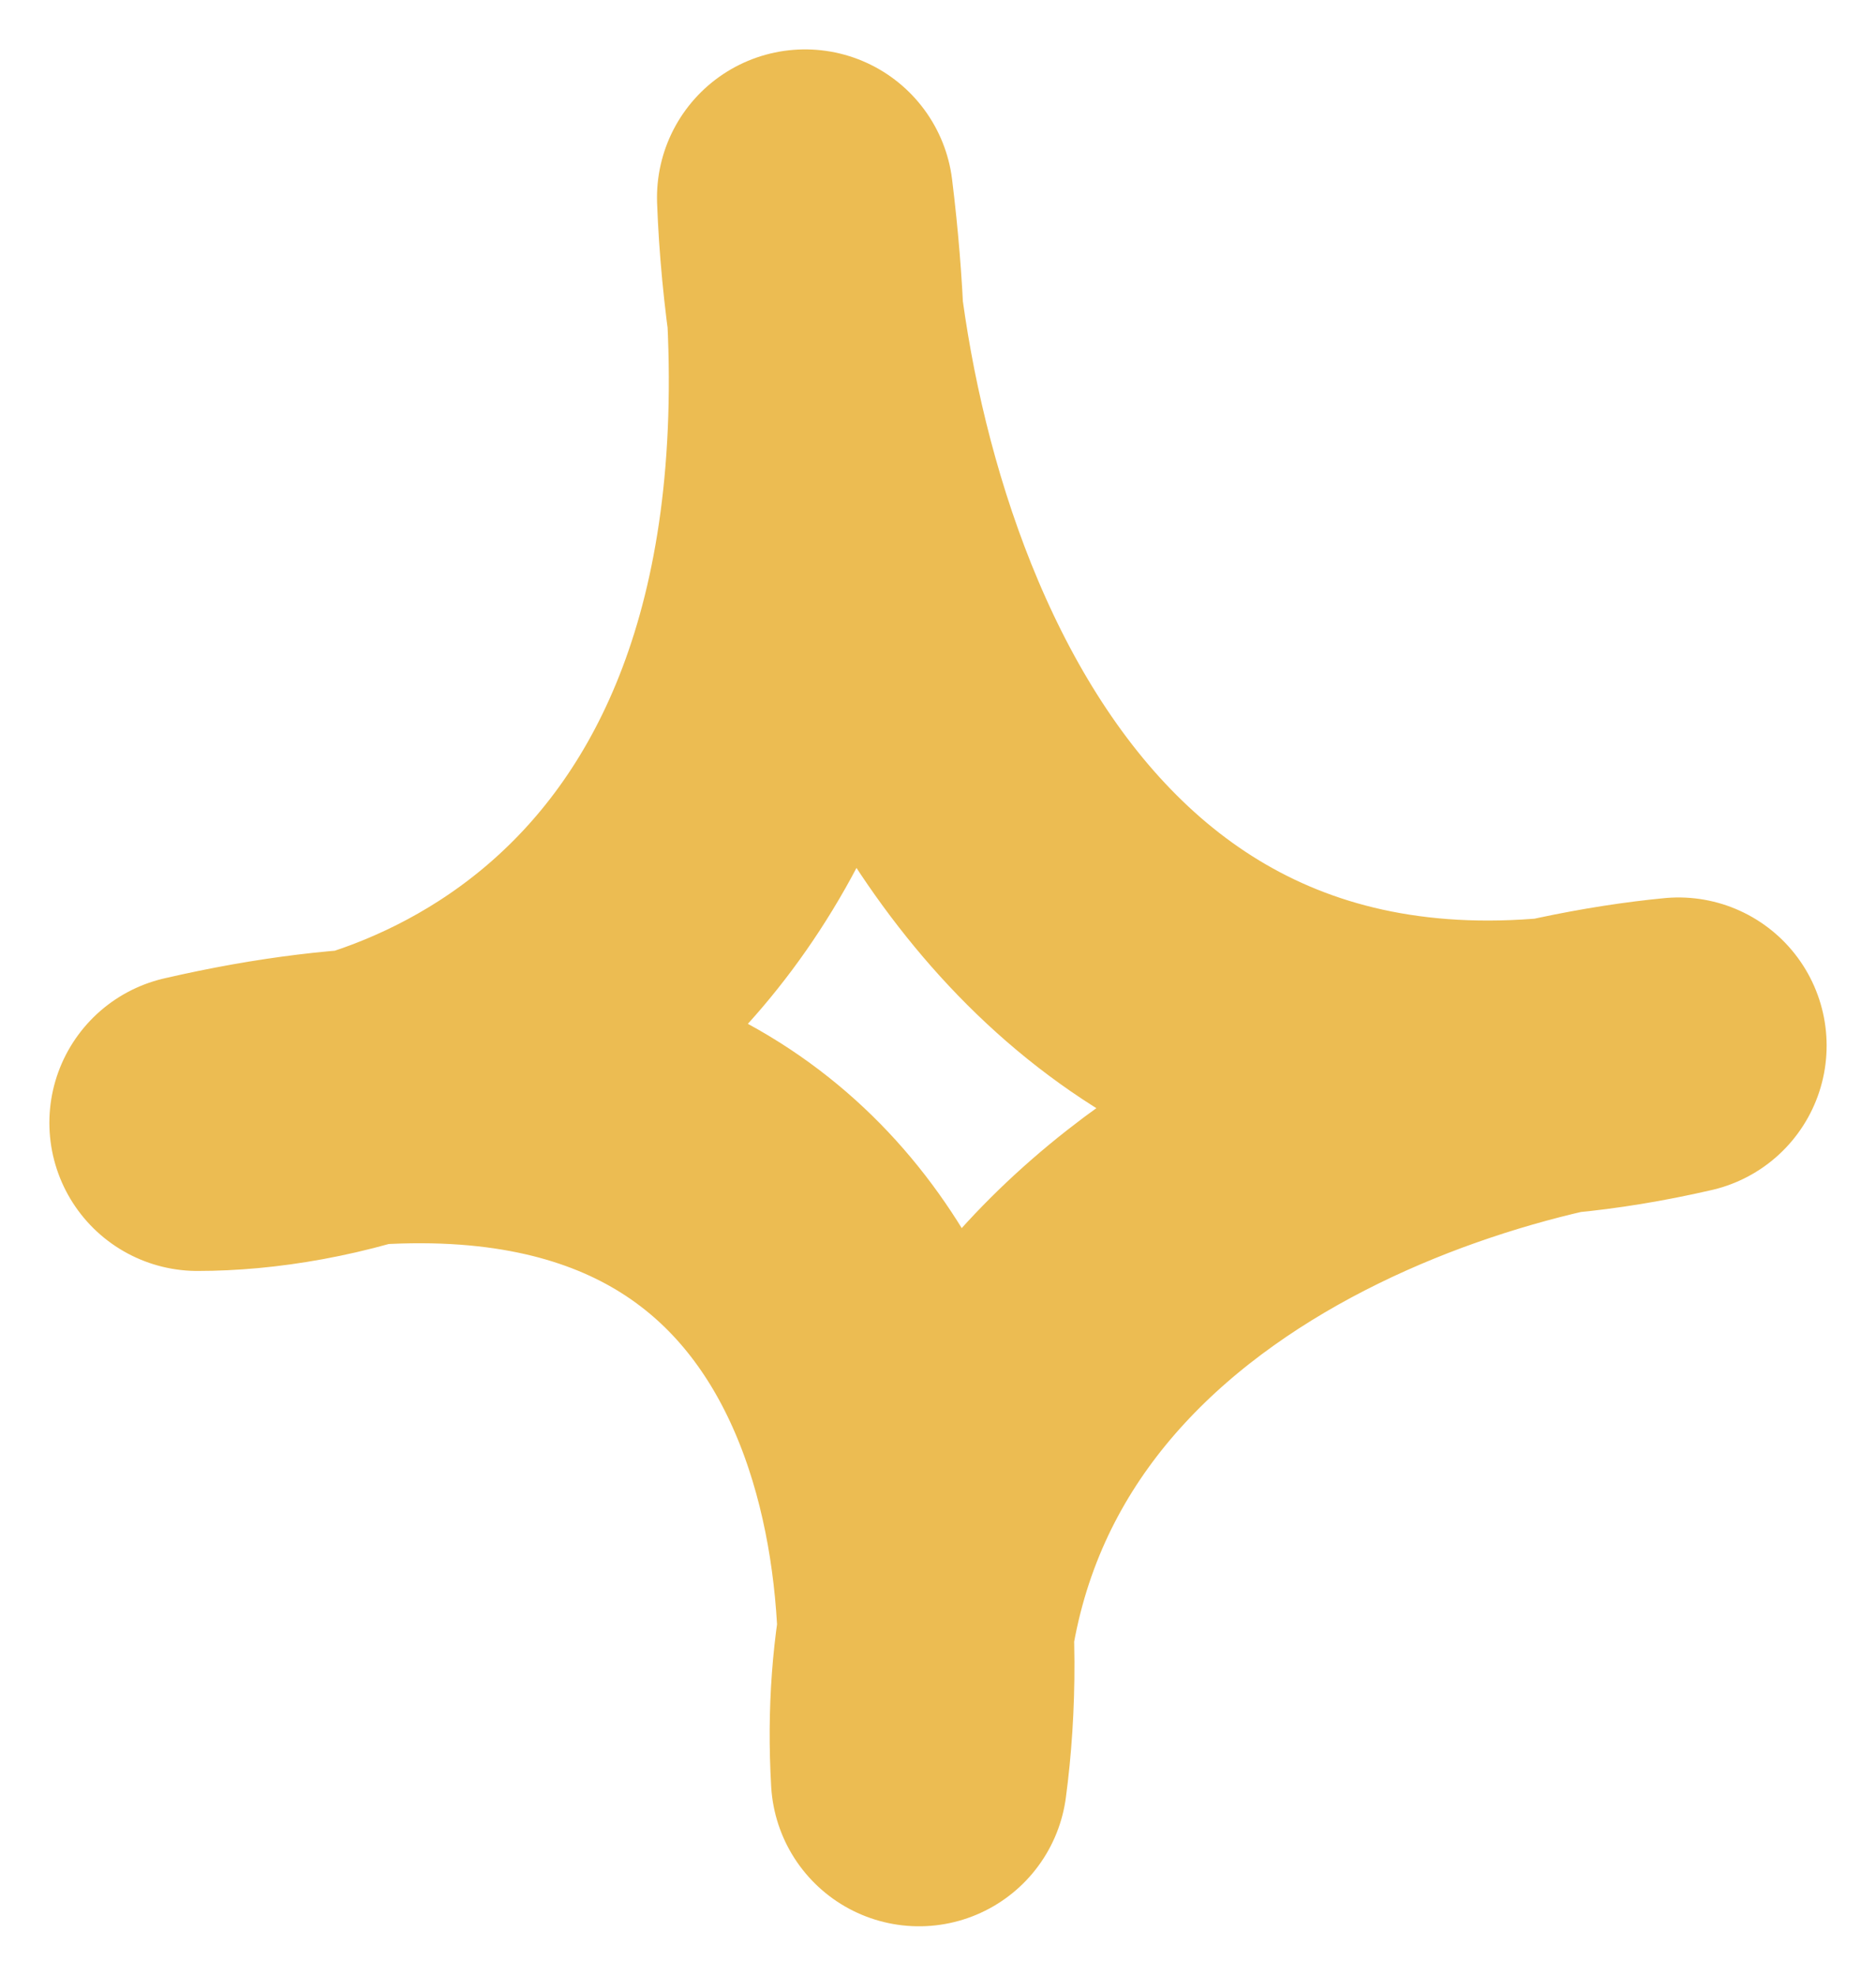
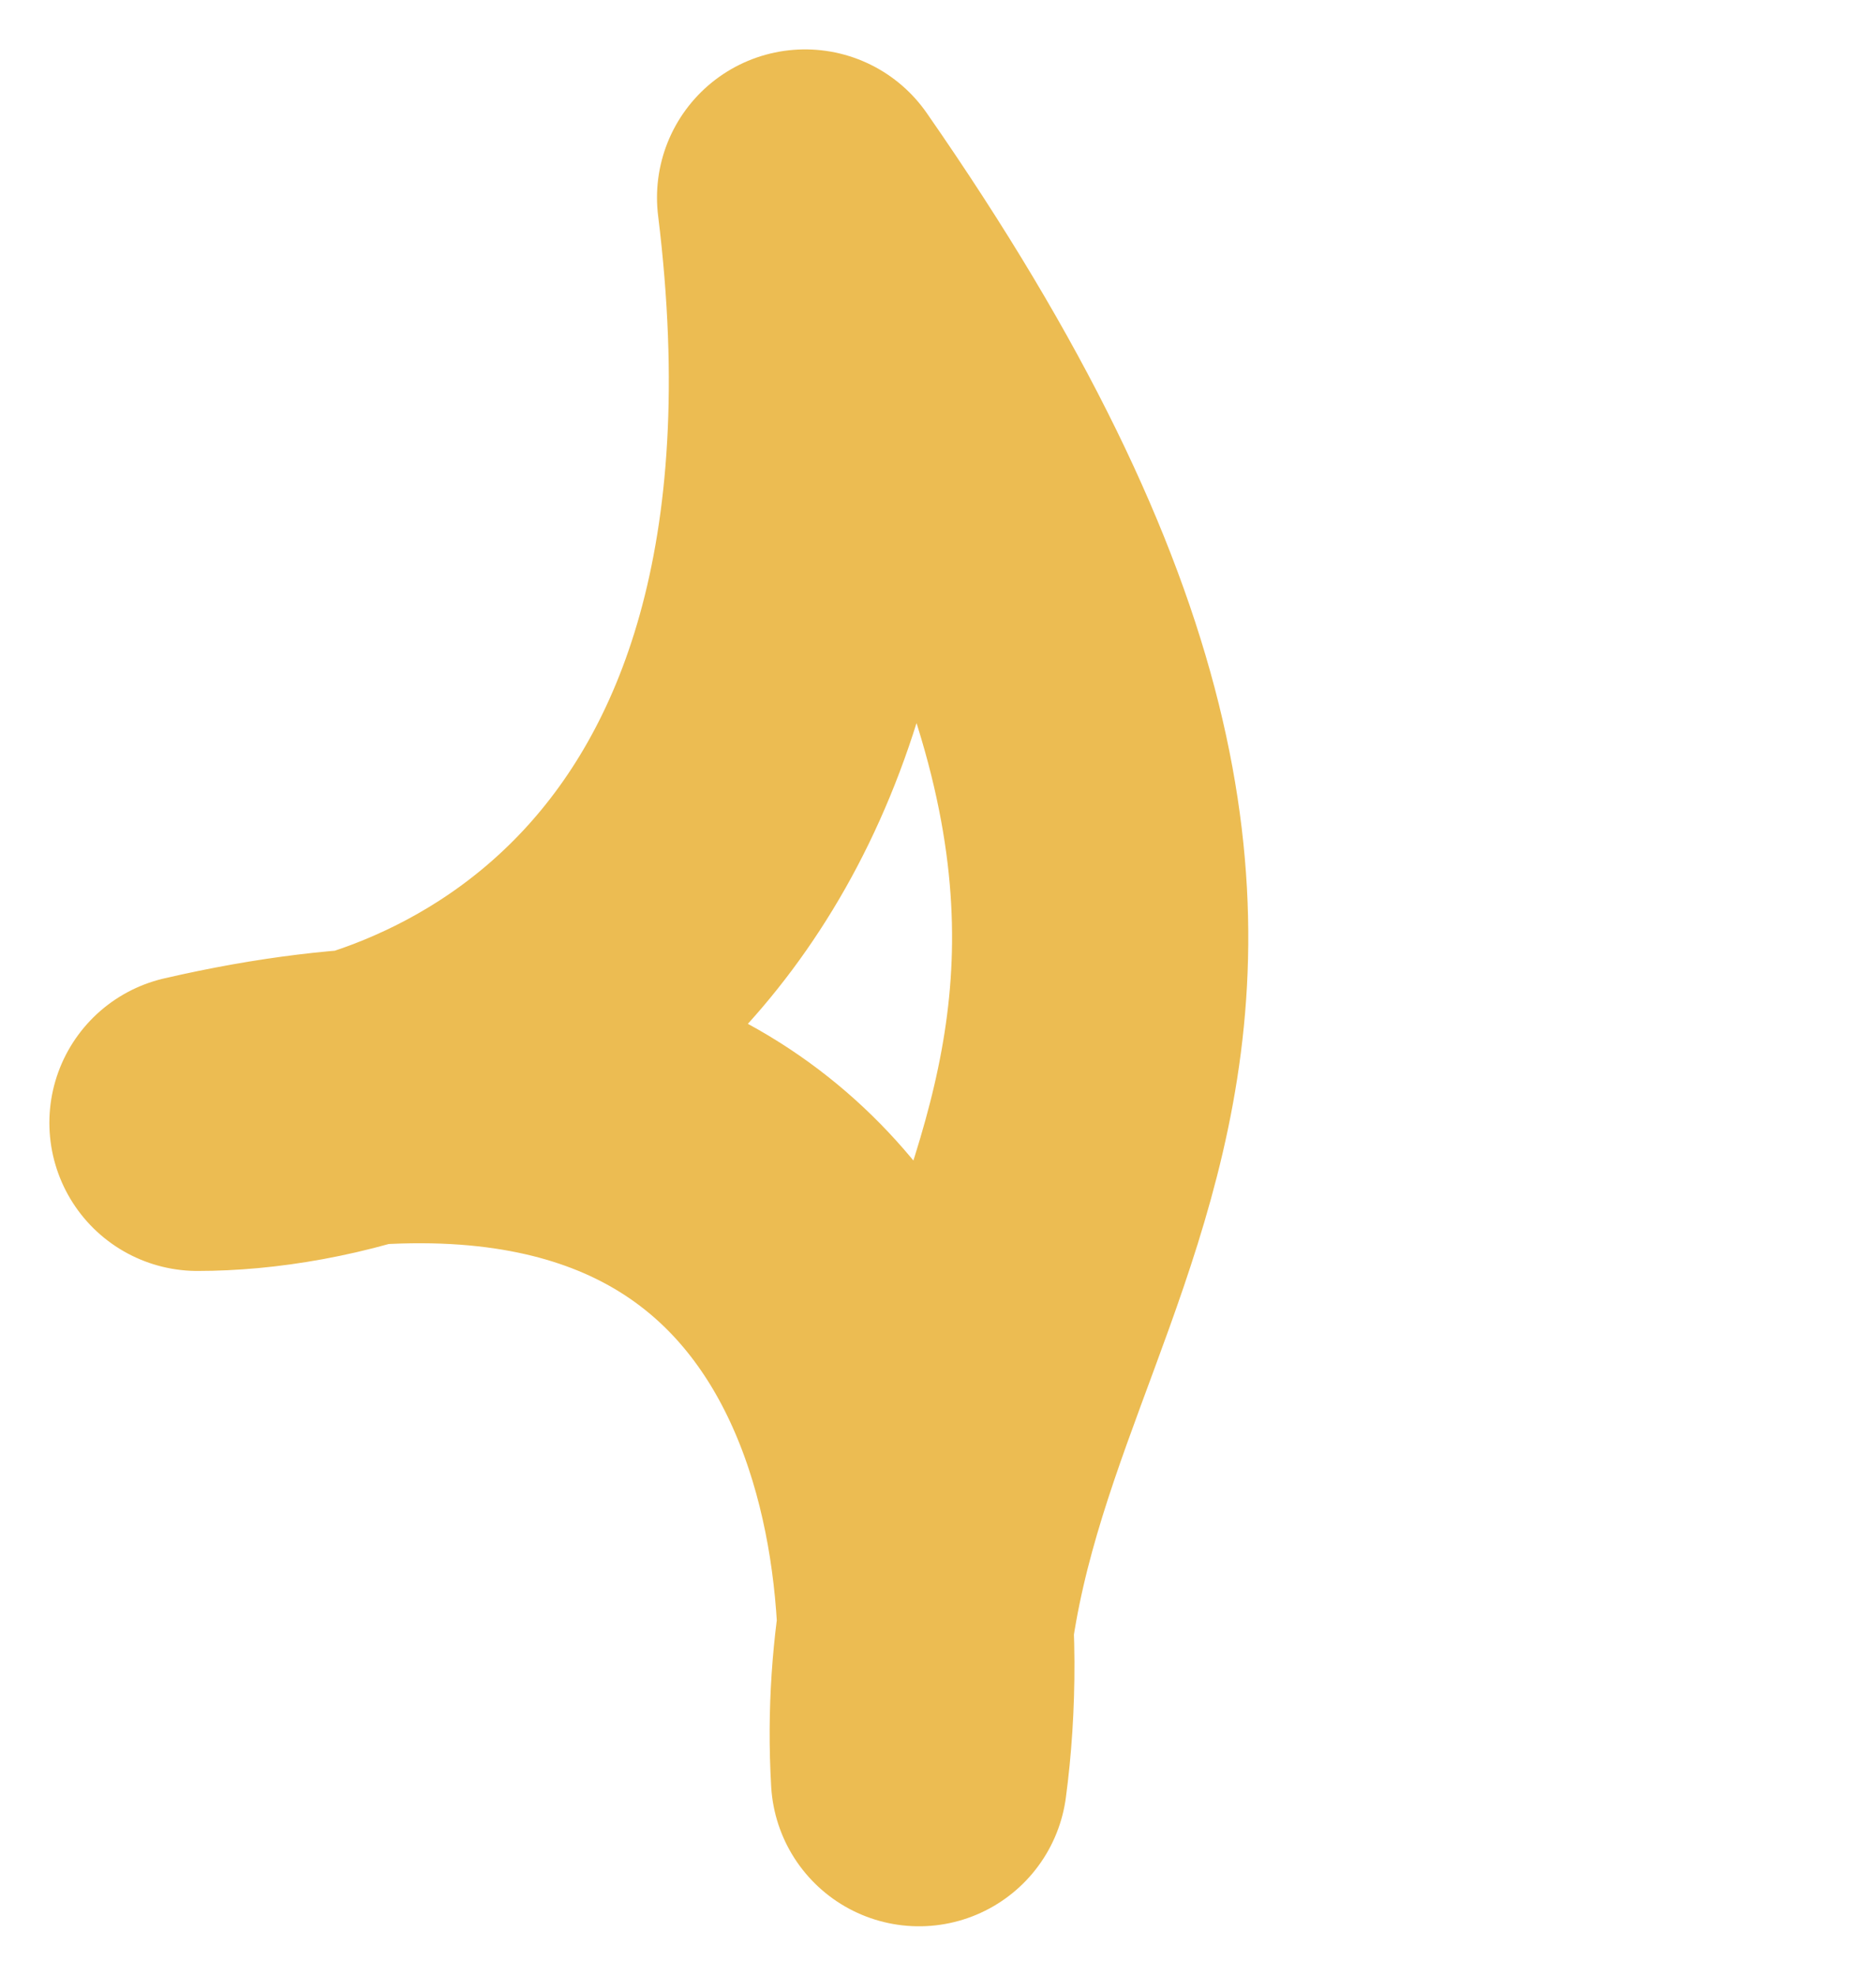
<svg xmlns="http://www.w3.org/2000/svg" width="19" height="20" viewBox="0 0 19 20" fill="none">
-   <path d="M2 11.366C4.436 11.366 9.077 9.493 8.154 2C8.282 5.512 10.231 12.146 17 10.585C14.308 10.845 9 12.693 9.308 18C9.692 15.138 8.769 9.805 2 11.366Z" stroke="#ECBC52" stroke-width="3" stroke-linecap="round" stroke-linejoin="round" />
+   <path d="M2 11.366C4.436 11.366 9.077 9.493 8.154 2C14.308 10.845 9 12.693 9.308 18C9.692 15.138 8.769 9.805 2 11.366Z" stroke="#ECBC52" stroke-width="3" stroke-linecap="round" stroke-linejoin="round" />
</svg>